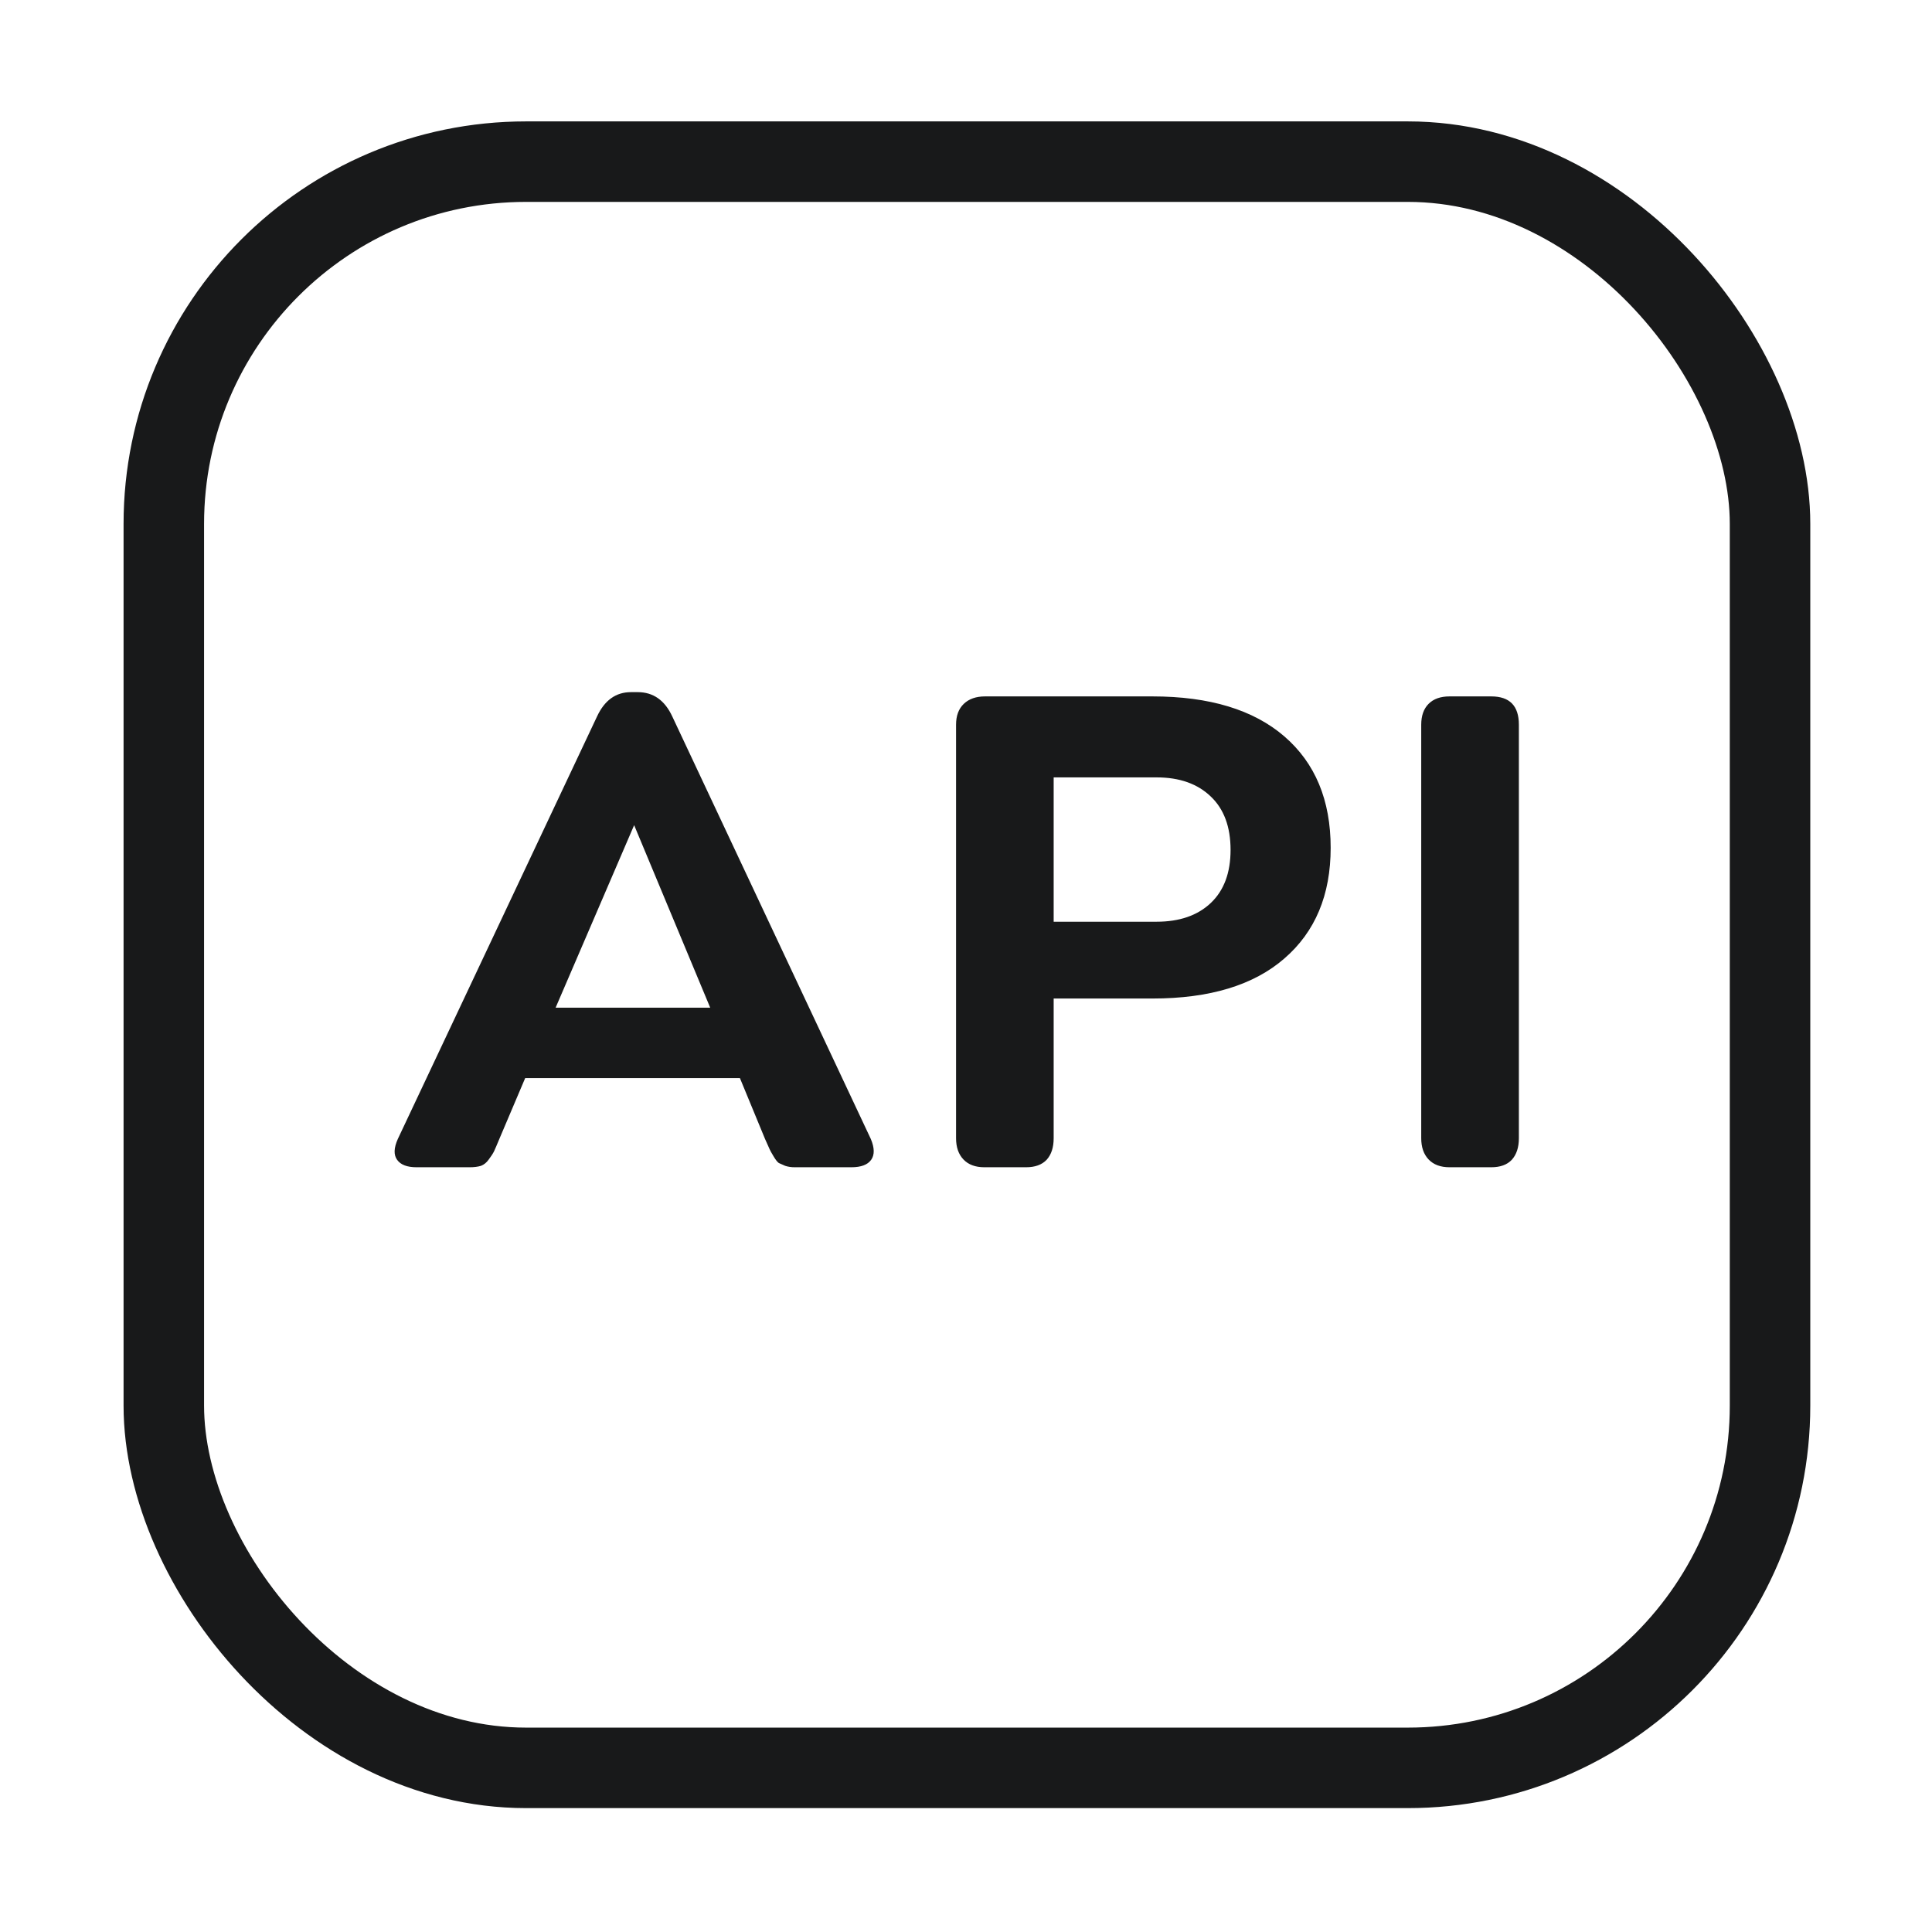
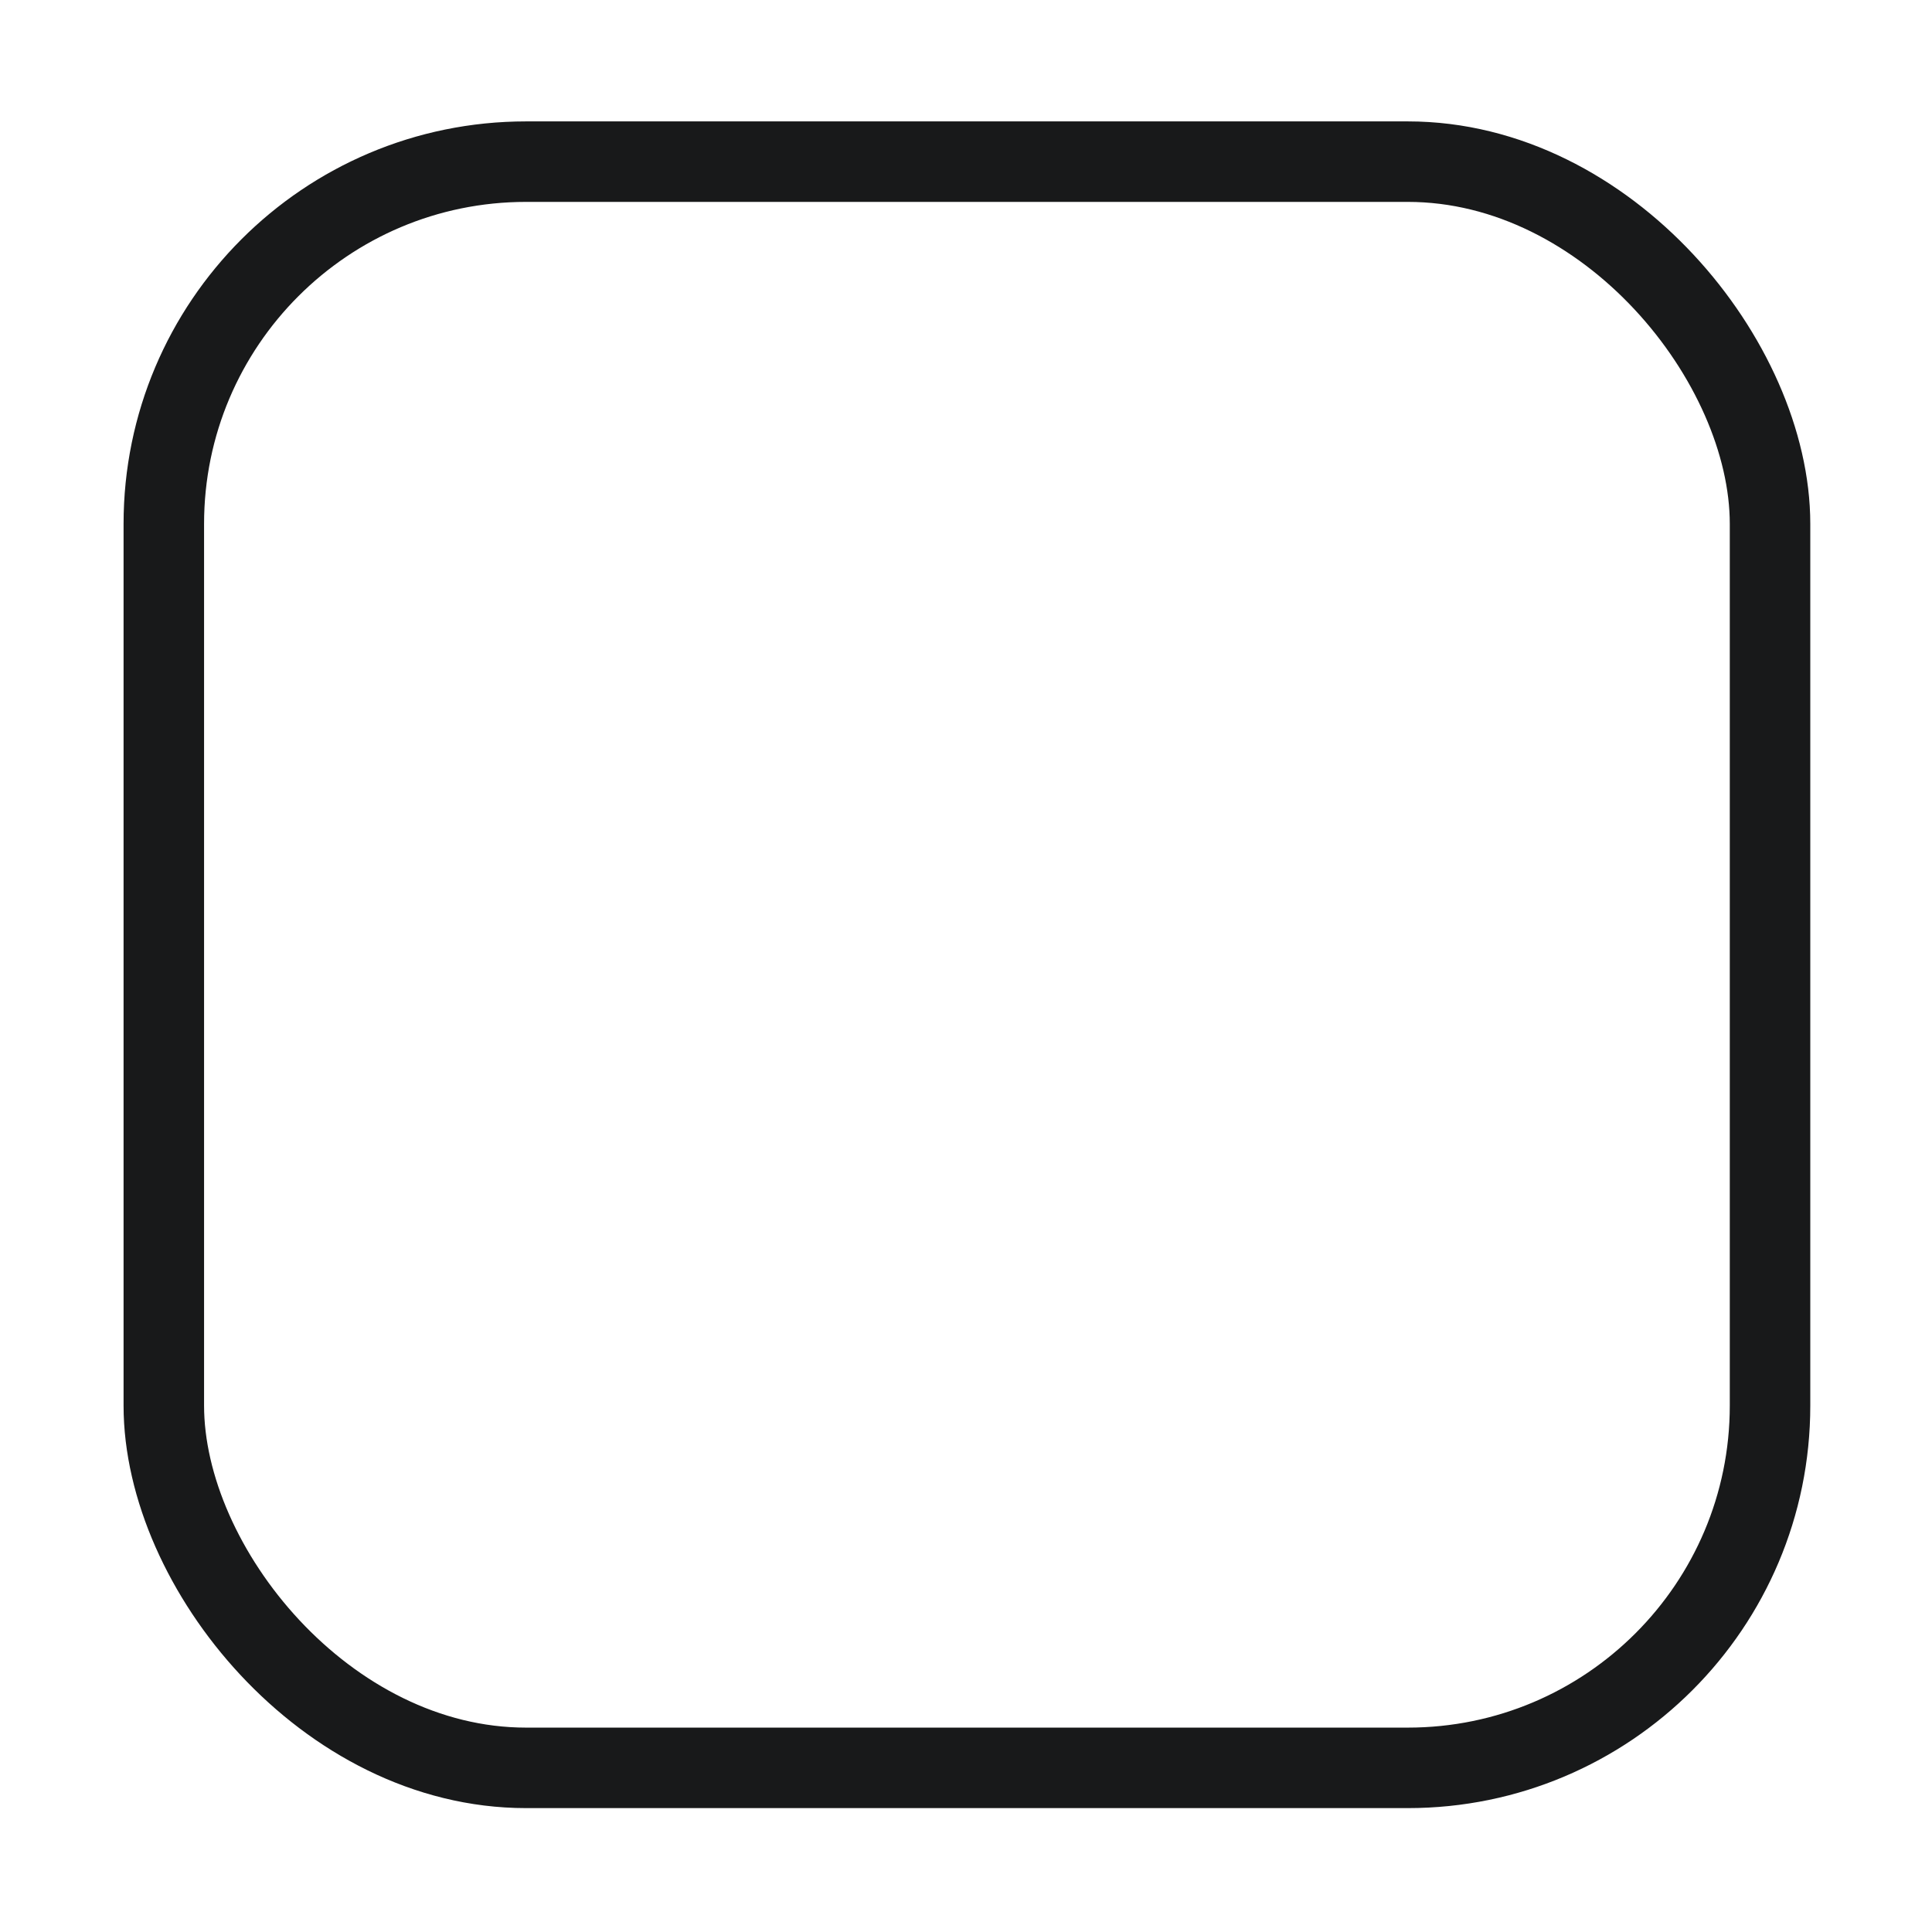
<svg xmlns="http://www.w3.org/2000/svg" width="48" height="48" viewBox="0 0 48 48" fill="none">
  <rect x="4.07" y="4.016" width="39.906" height="39.906" rx="9" stroke="#18191A" stroke-width="2" />
-   <path d="M21.635 28.297C21.729 28.52 21.731 28.692 21.644 28.815C21.556 28.939 21.392 29 21.151 29H19.745C19.657 29 19.578 28.988 19.508 28.965C19.443 28.936 19.391 28.912 19.35 28.895C19.314 28.871 19.27 28.815 19.218 28.727C19.165 28.64 19.133 28.581 19.121 28.552C19.109 28.523 19.071 28.438 19.007 28.297L18.383 26.785H13.048L12.406 28.297C12.348 28.438 12.304 28.54 12.274 28.605C12.245 28.663 12.201 28.73 12.143 28.807C12.09 28.883 12.025 28.936 11.949 28.965C11.873 28.988 11.779 29 11.668 29H10.35C10.115 29 9.954 28.939 9.866 28.815C9.778 28.692 9.784 28.52 9.884 28.297L14.832 17.803C15.02 17.398 15.301 17.196 15.676 17.196H15.843C16.23 17.196 16.517 17.398 16.704 17.803L21.635 28.297ZM13.804 25.036H17.645L15.755 20.501L13.804 25.036ZM24.456 29C24.233 29 24.06 28.936 23.937 28.807C23.814 28.678 23.753 28.502 23.753 28.279V18.005C23.753 17.782 23.817 17.609 23.946 17.486C24.075 17.363 24.251 17.302 24.473 17.302H28.631C30.049 17.302 31.141 17.633 31.909 18.295C32.676 18.957 33.06 19.88 33.06 21.064C33.06 22.235 32.676 23.152 31.909 23.814C31.147 24.477 30.054 24.808 28.631 24.808H26.178V28.279C26.178 28.508 26.12 28.686 26.003 28.815C25.885 28.939 25.715 29 25.493 29H24.456ZM26.178 22.9H28.736C29.304 22.9 29.753 22.745 30.081 22.435C30.409 22.124 30.573 21.685 30.573 21.116C30.573 20.542 30.409 20.1 30.081 19.789C29.753 19.473 29.304 19.314 28.736 19.314H26.178V22.9ZM36.013 29C35.79 29 35.617 28.936 35.494 28.807C35.371 28.678 35.31 28.502 35.31 28.279V18.005C35.31 17.782 35.371 17.609 35.494 17.486C35.617 17.363 35.79 17.302 36.013 17.302H37.05C37.507 17.302 37.736 17.536 37.736 18.005V28.279C37.736 28.508 37.677 28.686 37.56 28.815C37.443 28.939 37.273 29 37.05 29H36.013Z" fill="#18191A" />
</svg>